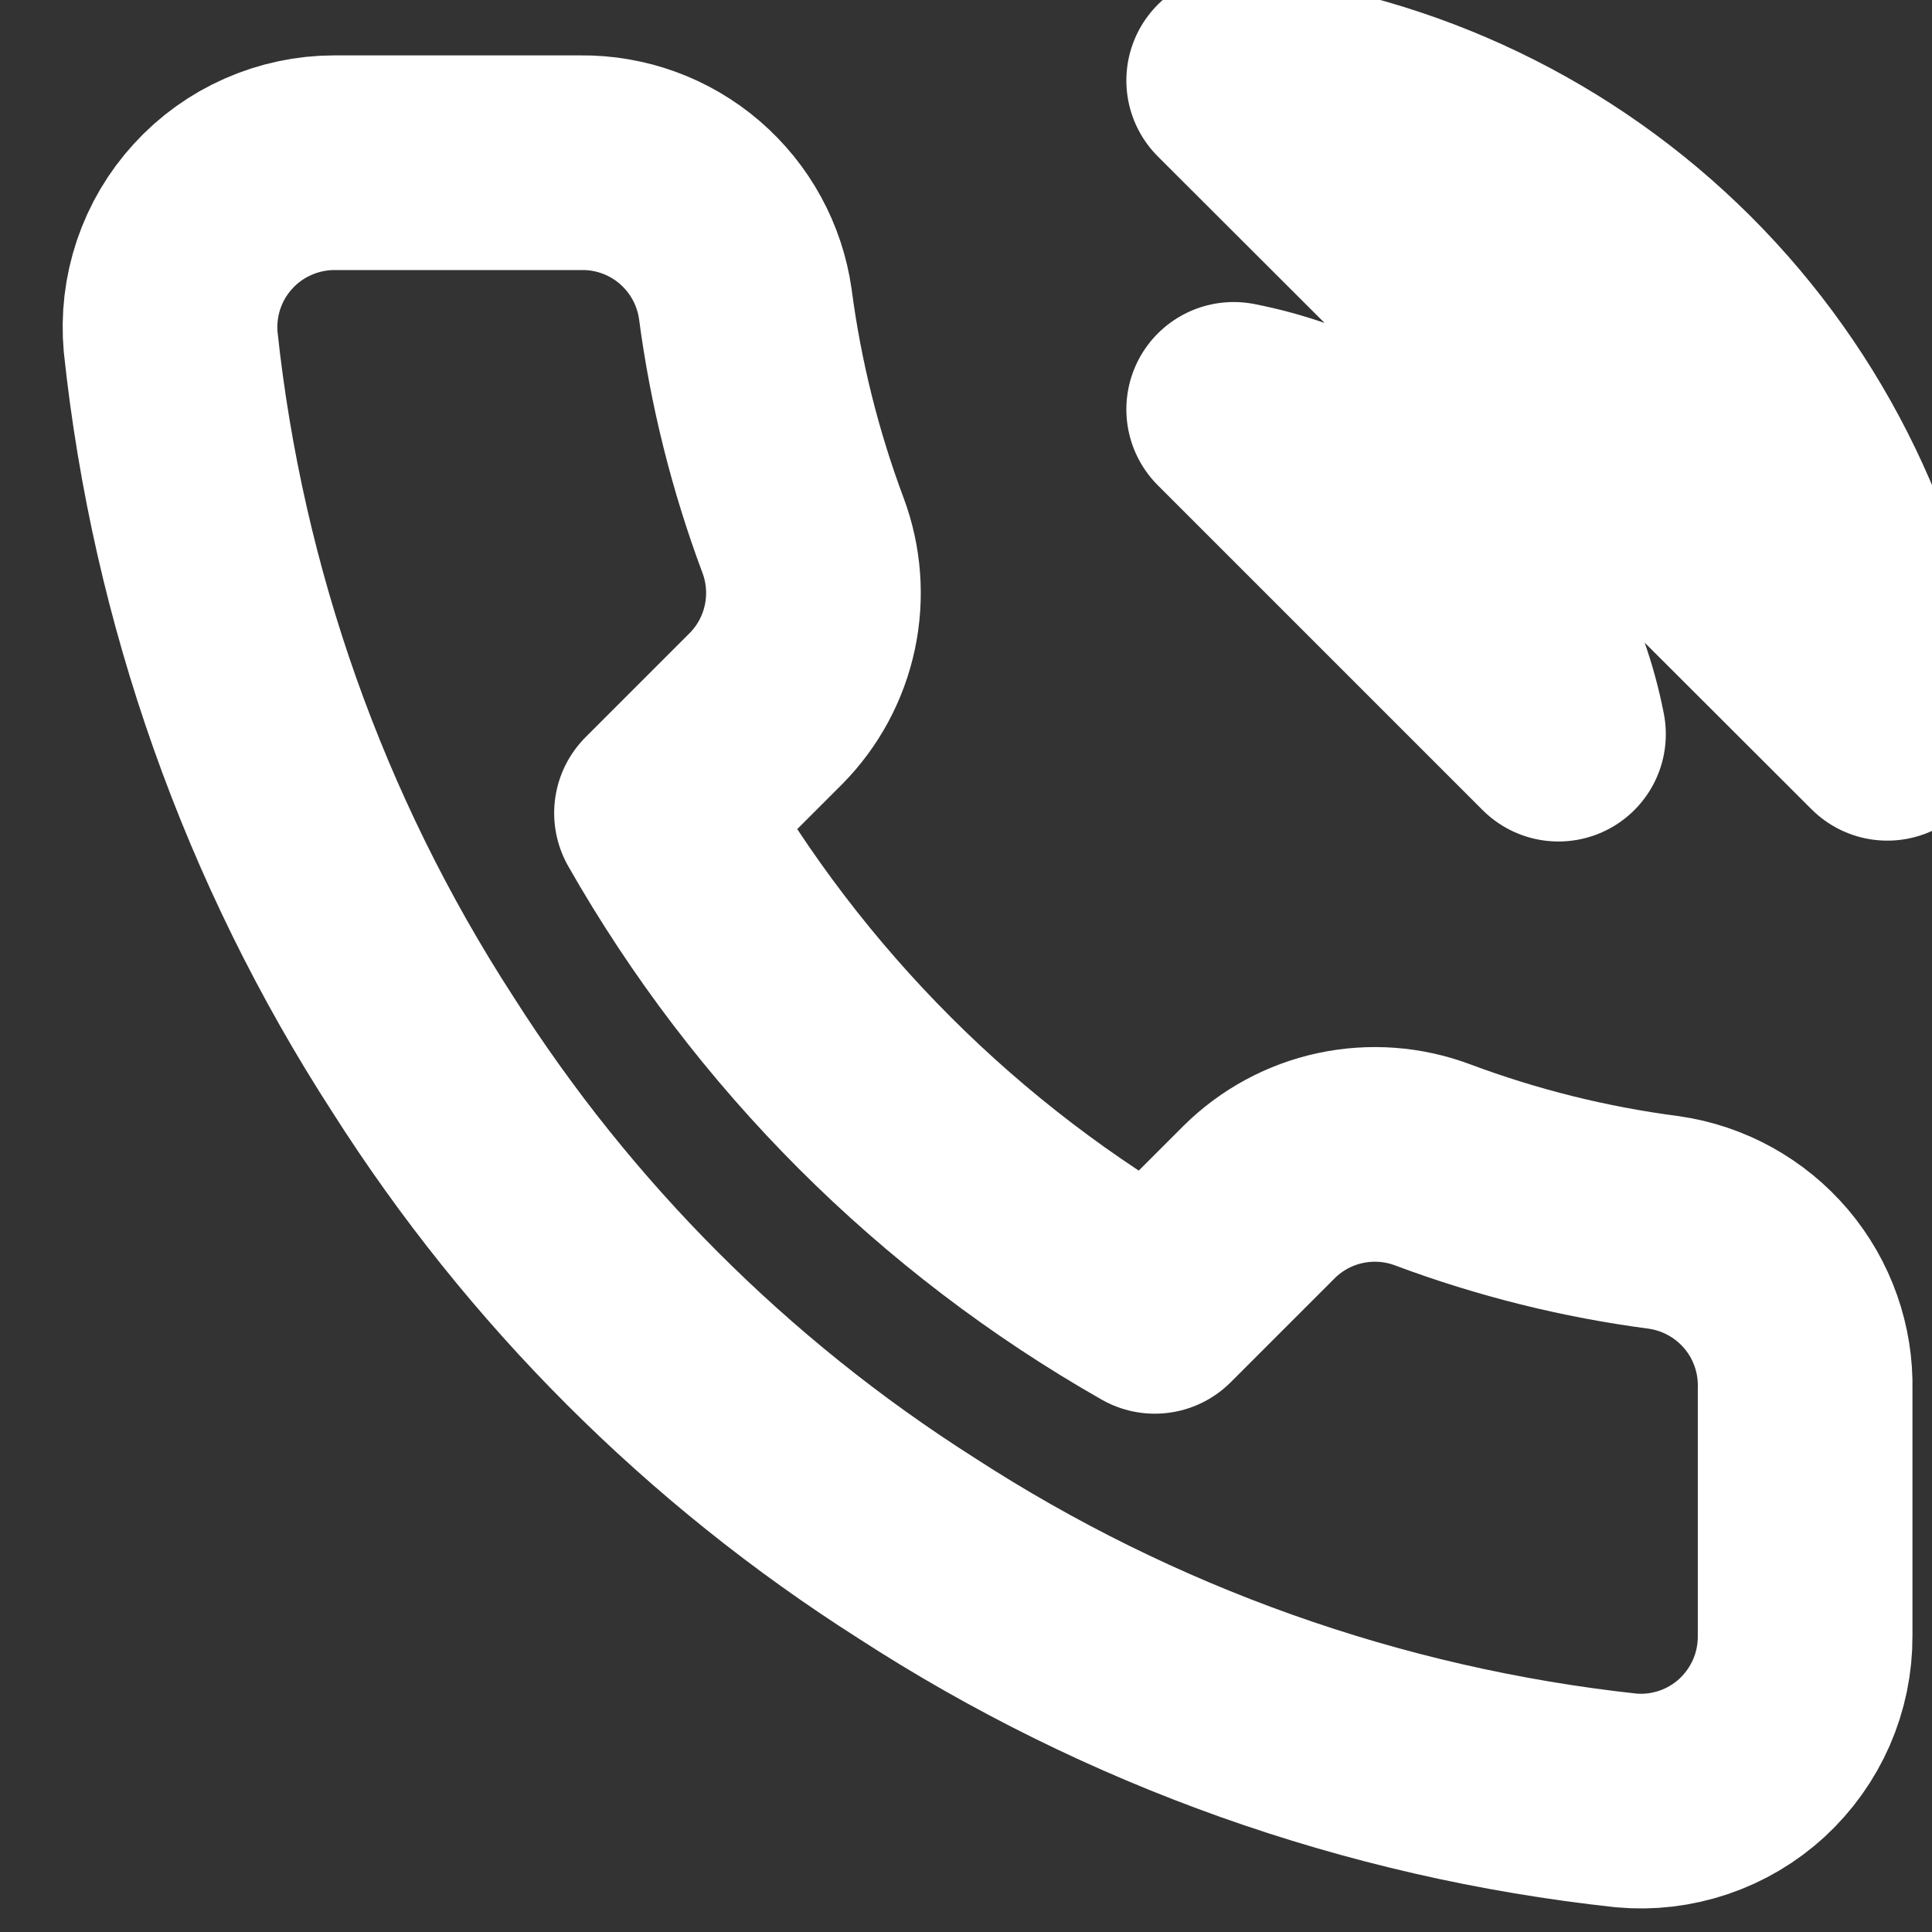
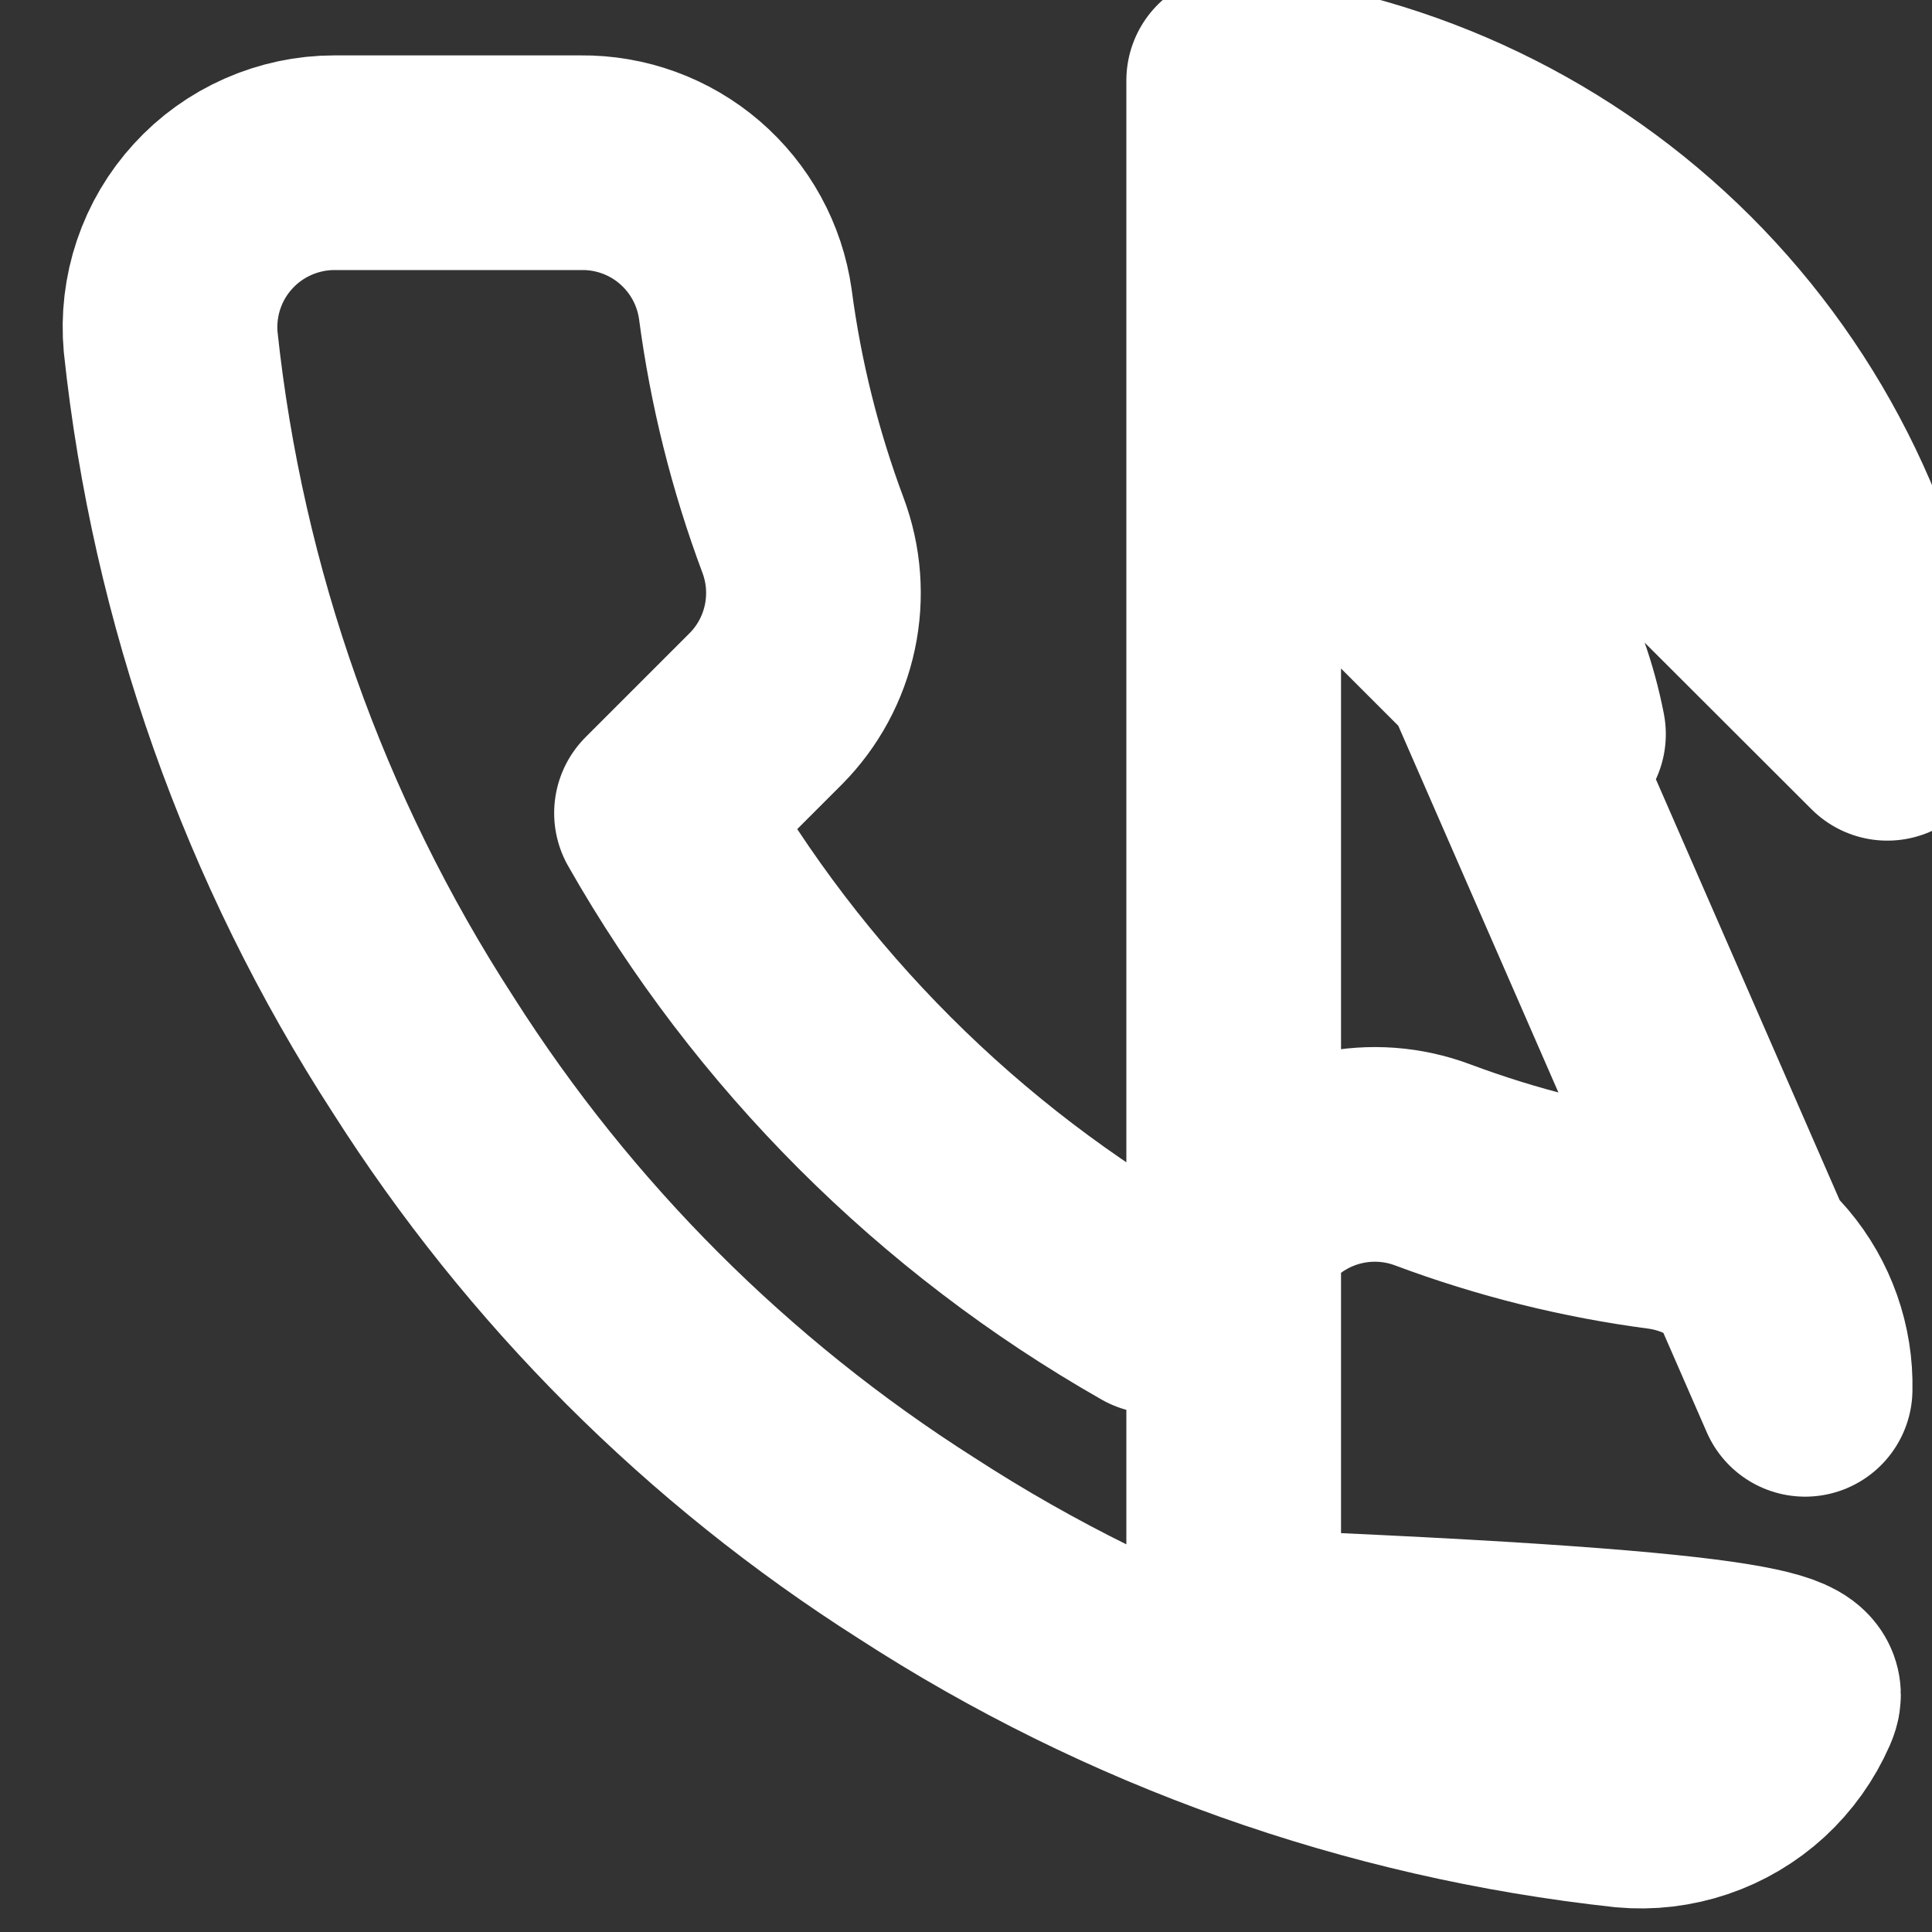
<svg xmlns="http://www.w3.org/2000/svg" width="18" height="18" viewBox="0 0 18 18" fill="none">
  <rect x="0" y="0" width="18" height="18" fill="#333333" stroke="none" />
-   <path d="M11.494 3.814C12.243 3.96 12.93 4.326 13.469 4.865C14.008 5.404 14.374 6.091 14.52 6.84L11.494 3.814ZM11.494 0.75C13.049 0.923 14.498 1.619 15.605 2.724C16.711 3.829 17.409 5.278 17.584 6.832L11.494 0.75ZM16.818 12.944V15.242C16.819 15.456 16.775 15.667 16.69 15.862C16.604 16.058 16.479 16.233 16.322 16.378C16.165 16.522 15.979 16.632 15.777 16.7C15.575 16.768 15.361 16.794 15.148 16.774C12.791 16.518 10.527 15.713 8.538 14.423C6.687 13.247 5.118 11.678 3.942 9.827C2.647 7.829 1.842 5.553 1.59 3.186C1.571 2.974 1.596 2.761 1.664 2.559C1.732 2.357 1.841 2.172 1.985 2.015C2.128 1.858 2.302 1.733 2.497 1.647C2.692 1.561 2.902 1.516 3.115 1.516H5.412C5.784 1.512 6.145 1.644 6.426 1.886C6.708 2.129 6.892 2.465 6.944 2.833C7.041 3.569 7.221 4.291 7.481 4.986C7.584 5.26 7.606 5.558 7.545 5.844C7.484 6.131 7.342 6.394 7.136 6.602L6.163 7.575C7.254 9.493 8.841 11.08 10.759 12.171L11.732 11.198C11.94 10.992 12.203 10.85 12.489 10.789C12.776 10.728 13.074 10.75 13.348 10.853C14.043 11.113 14.765 11.293 15.501 11.389C15.873 11.442 16.212 11.63 16.455 11.916C16.698 12.203 16.827 12.569 16.818 12.944Z" stroke="white" stroke-width="2" stroke-linecap="round" stroke-linejoin="round" />
+   <path d="M11.494 3.814C12.243 3.96 12.93 4.326 13.469 4.865C14.008 5.404 14.374 6.091 14.52 6.84L11.494 3.814ZM11.494 0.75C13.049 0.923 14.498 1.619 15.605 2.724C16.711 3.829 17.409 5.278 17.584 6.832L11.494 0.75ZV15.242C16.819 15.456 16.775 15.667 16.69 15.862C16.604 16.058 16.479 16.233 16.322 16.378C16.165 16.522 15.979 16.632 15.777 16.7C15.575 16.768 15.361 16.794 15.148 16.774C12.791 16.518 10.527 15.713 8.538 14.423C6.687 13.247 5.118 11.678 3.942 9.827C2.647 7.829 1.842 5.553 1.59 3.186C1.571 2.974 1.596 2.761 1.664 2.559C1.732 2.357 1.841 2.172 1.985 2.015C2.128 1.858 2.302 1.733 2.497 1.647C2.692 1.561 2.902 1.516 3.115 1.516H5.412C5.784 1.512 6.145 1.644 6.426 1.886C6.708 2.129 6.892 2.465 6.944 2.833C7.041 3.569 7.221 4.291 7.481 4.986C7.584 5.26 7.606 5.558 7.545 5.844C7.484 6.131 7.342 6.394 7.136 6.602L6.163 7.575C7.254 9.493 8.841 11.08 10.759 12.171L11.732 11.198C11.94 10.992 12.203 10.85 12.489 10.789C12.776 10.728 13.074 10.75 13.348 10.853C14.043 11.113 14.765 11.293 15.501 11.389C15.873 11.442 16.212 11.63 16.455 11.916C16.698 12.203 16.827 12.569 16.818 12.944Z" stroke="white" stroke-width="2" stroke-linecap="round" stroke-linejoin="round" />
</svg>